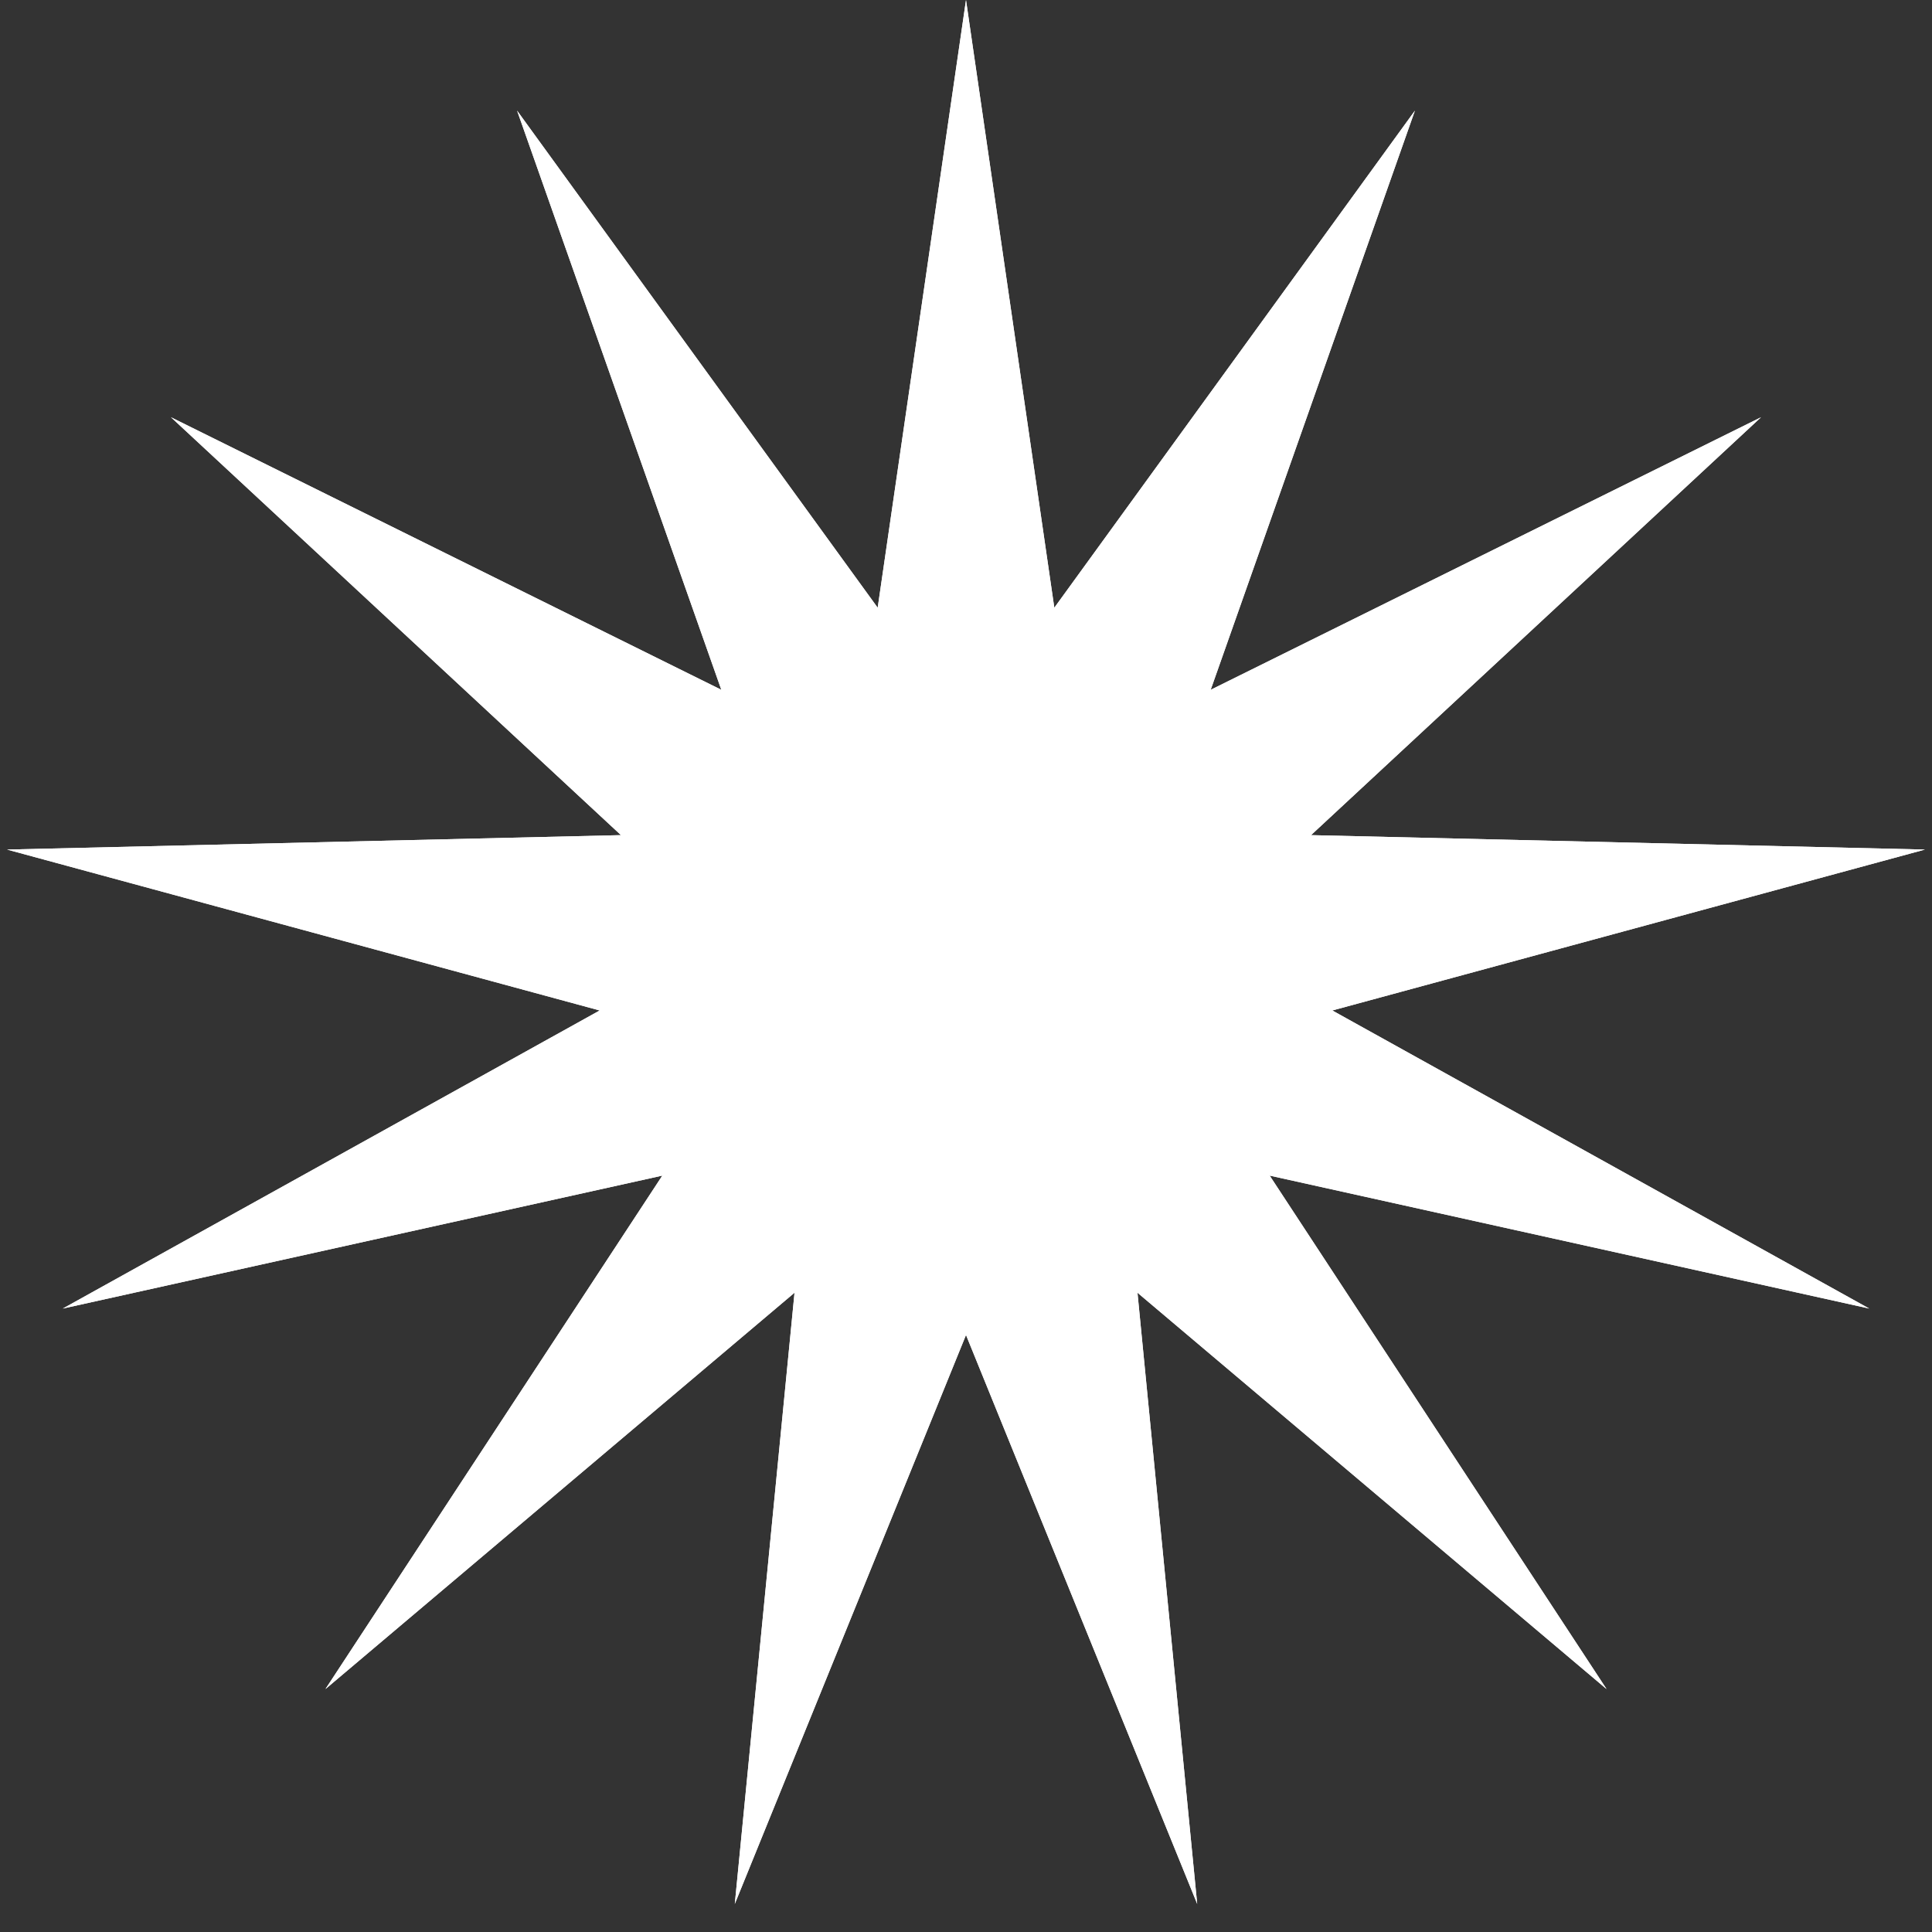
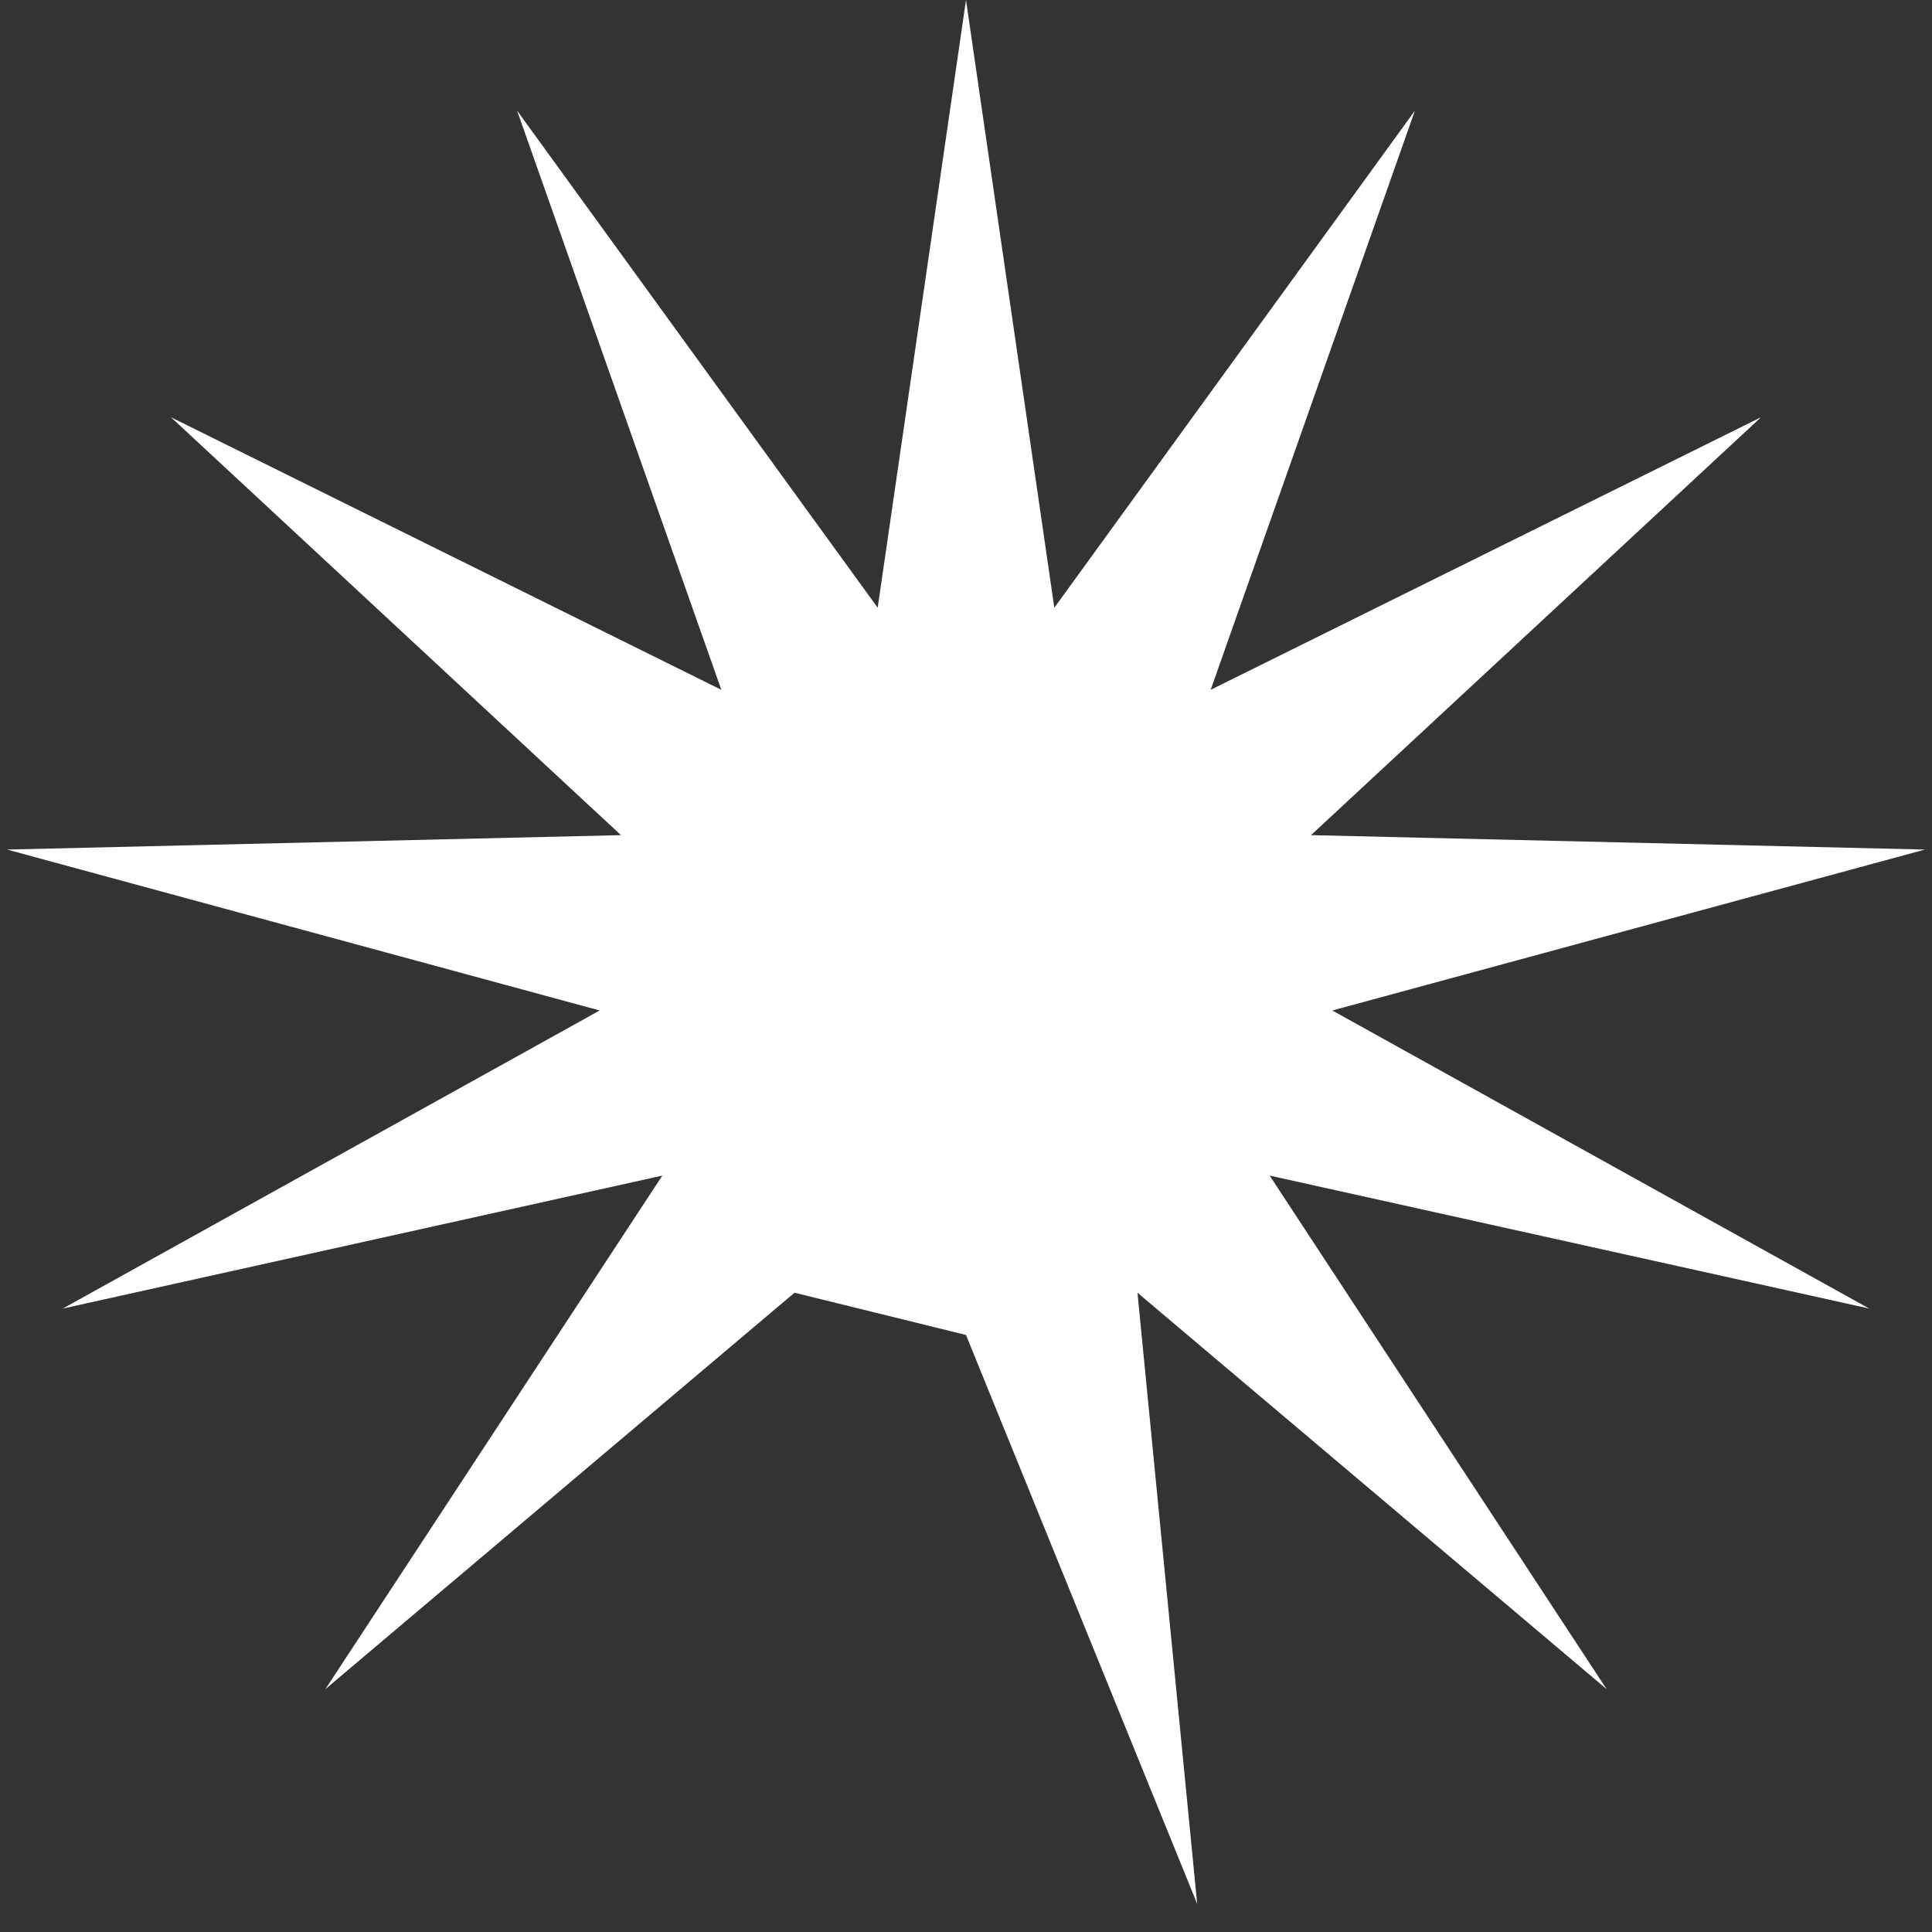
<svg xmlns="http://www.w3.org/2000/svg" width="45" height="45" viewBox="0 0 45 45" fill="none">
  <rect x="0" y="0" width="45" height="45" fill="#333333" stroke="none" />
-   <path d="M22.5 0L24.557 14.155L32.956 2.577L28.199 16.067L41.017 9.719L30.536 19.452L44.836 19.788L31.032 23.536L43.538 30.479L29.573 27.382L37.42 39.342L26.494 30.11L27.885 44.346L22.5 31.094L17.115 44.346L18.506 30.11L7.58 39.342L15.427 27.382L1.462 30.479L13.968 23.536L0.164 19.788L14.464 19.452L3.983 9.719L16.801 16.067L12.044 2.577L20.443 14.155L22.5 0Z" fill="white" />
-   <path d="M22.5 0L24.557 14.155L32.956 2.577L28.199 16.067L41.017 9.719L30.536 19.452L44.836 19.788L31.032 23.536L43.538 30.479L29.573 27.382L37.42 39.342L26.494 30.11L27.885 44.346L22.5 31.094L17.115 44.346L18.506 30.11L7.58 39.342L15.427 27.382L1.462 30.479L13.968 23.536L0.164 19.788L14.464 19.452L3.983 9.719L16.801 16.067L12.044 2.577L20.443 14.155L22.5 0Z" fill="white" />
+   <path d="M22.5 0L24.557 14.155L32.956 2.577L28.199 16.067L41.017 9.719L30.536 19.452L44.836 19.788L31.032 23.536L43.538 30.479L29.573 27.382L37.42 39.342L26.494 30.11L27.885 44.346L22.5 31.094L18.506 30.11L7.58 39.342L15.427 27.382L1.462 30.479L13.968 23.536L0.164 19.788L14.464 19.452L3.983 9.719L16.801 16.067L12.044 2.577L20.443 14.155L22.5 0Z" fill="white" />
</svg>